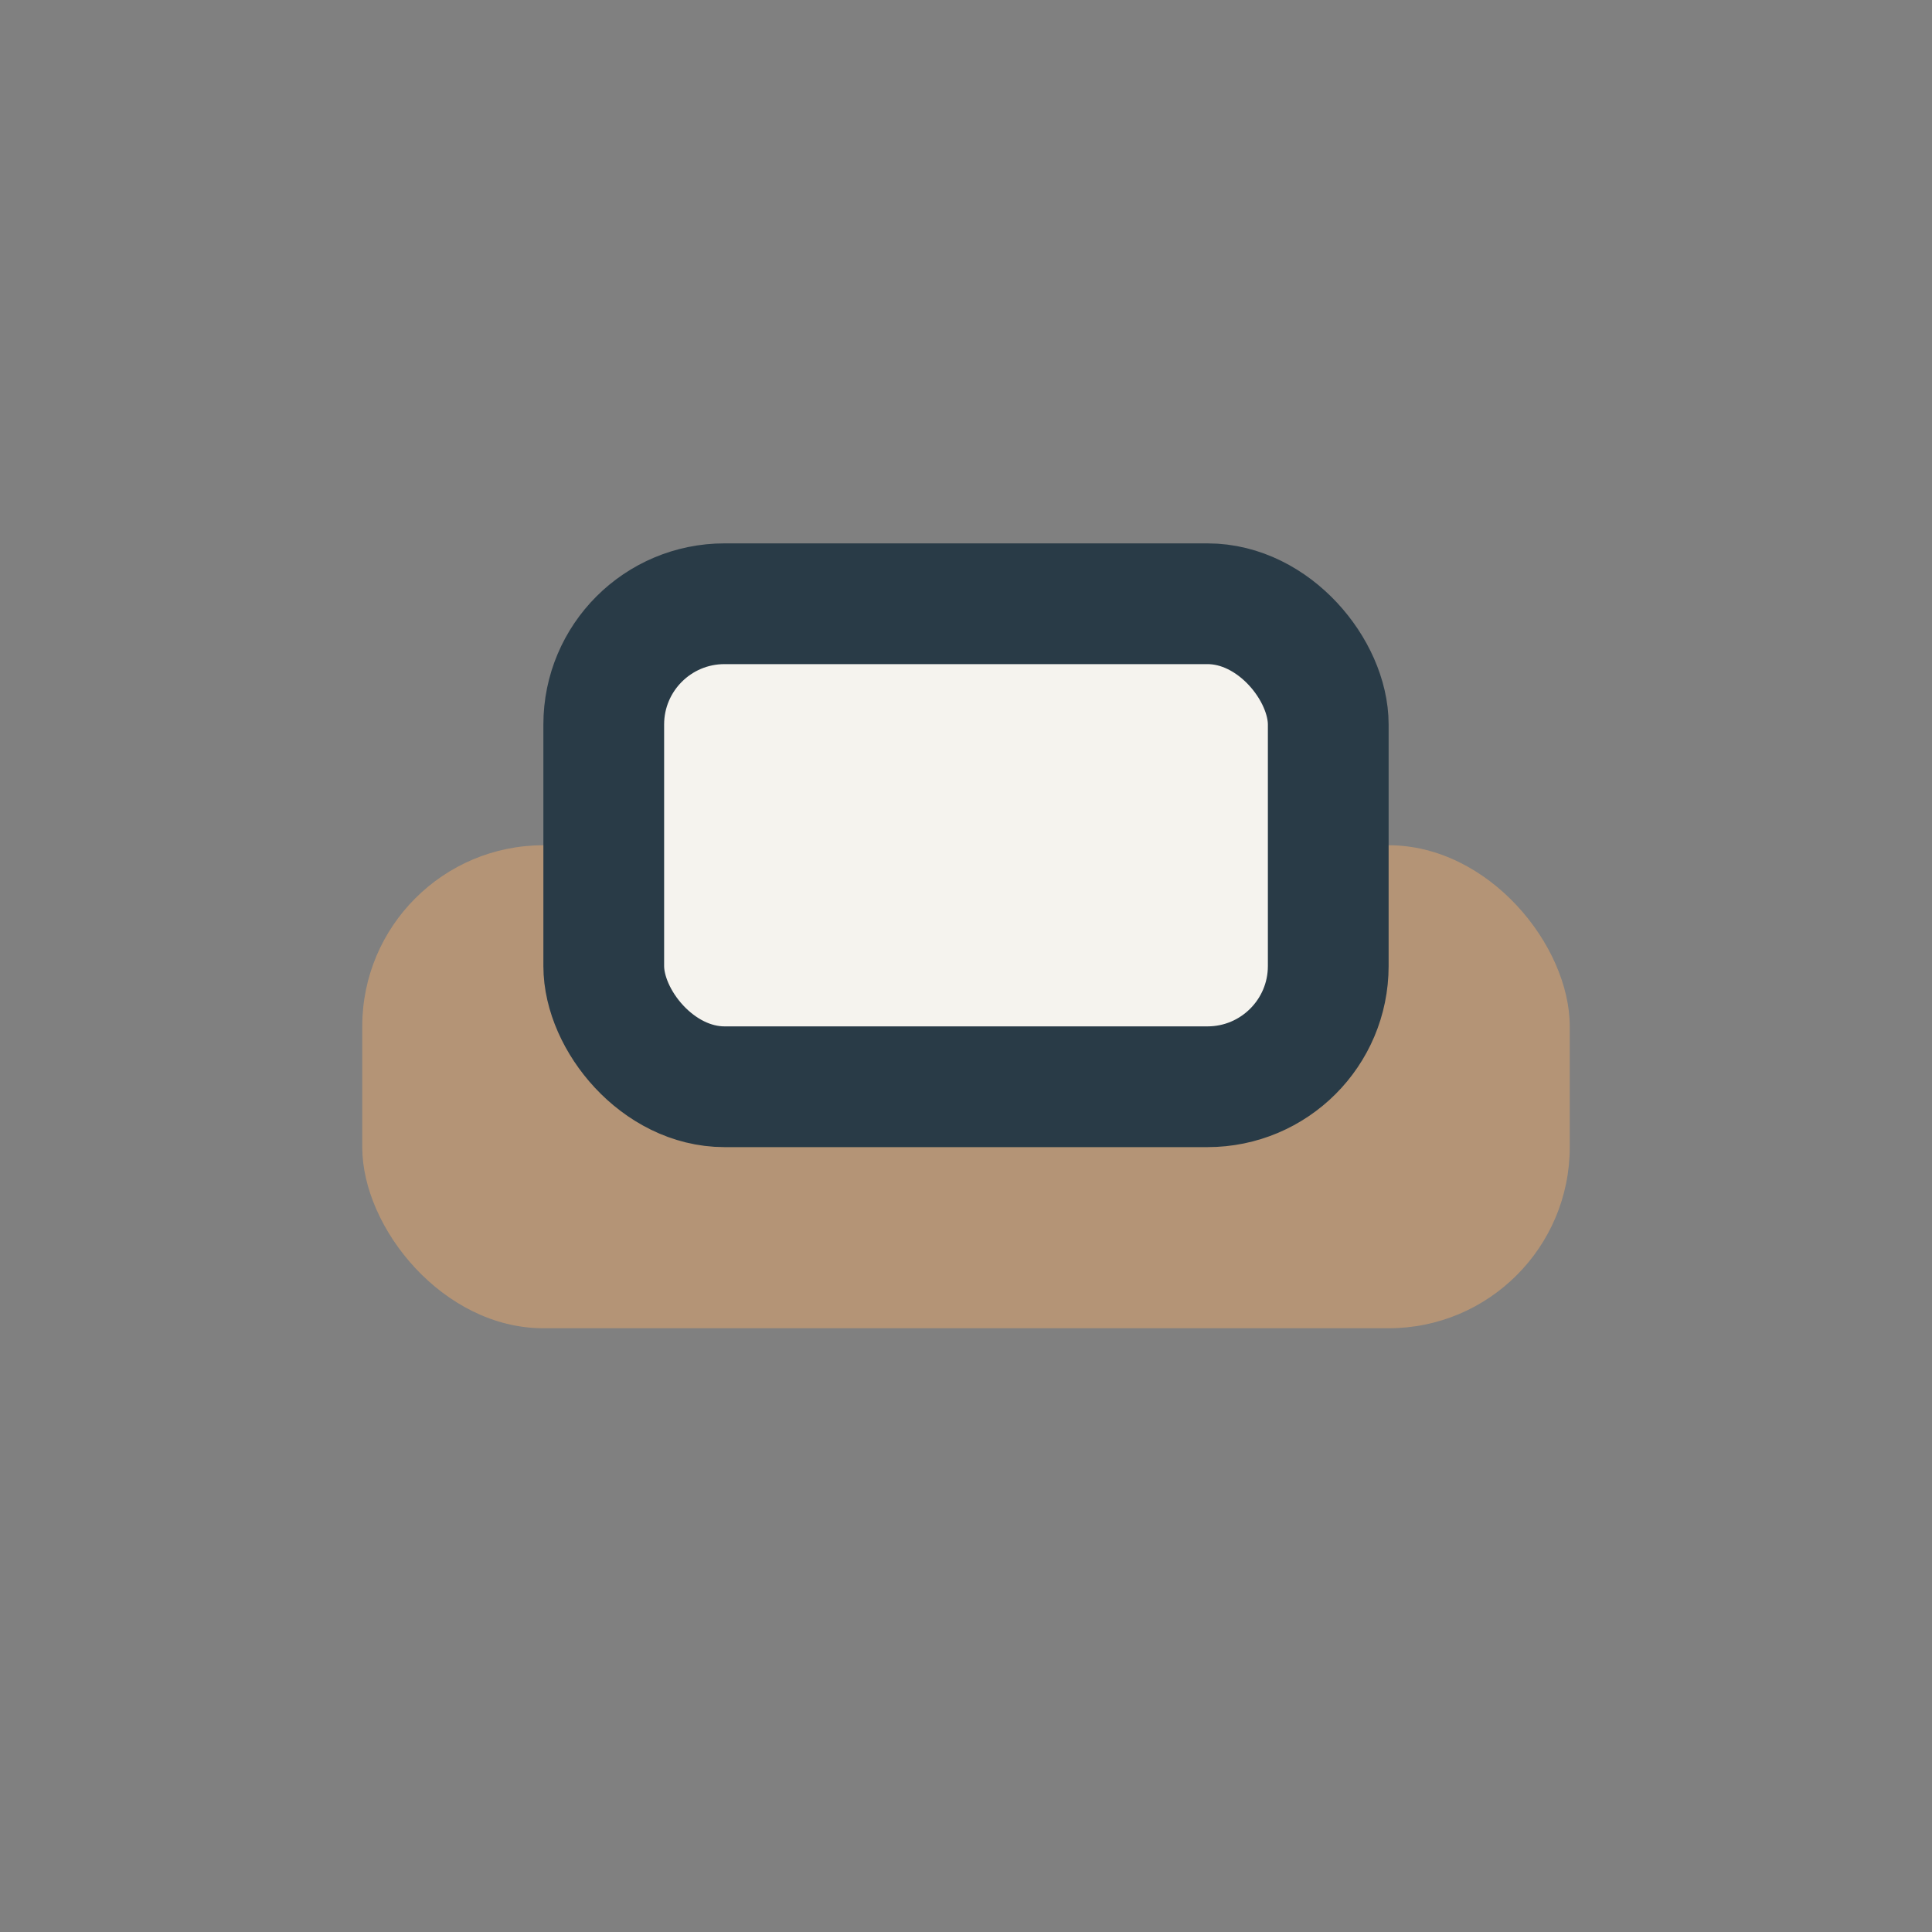
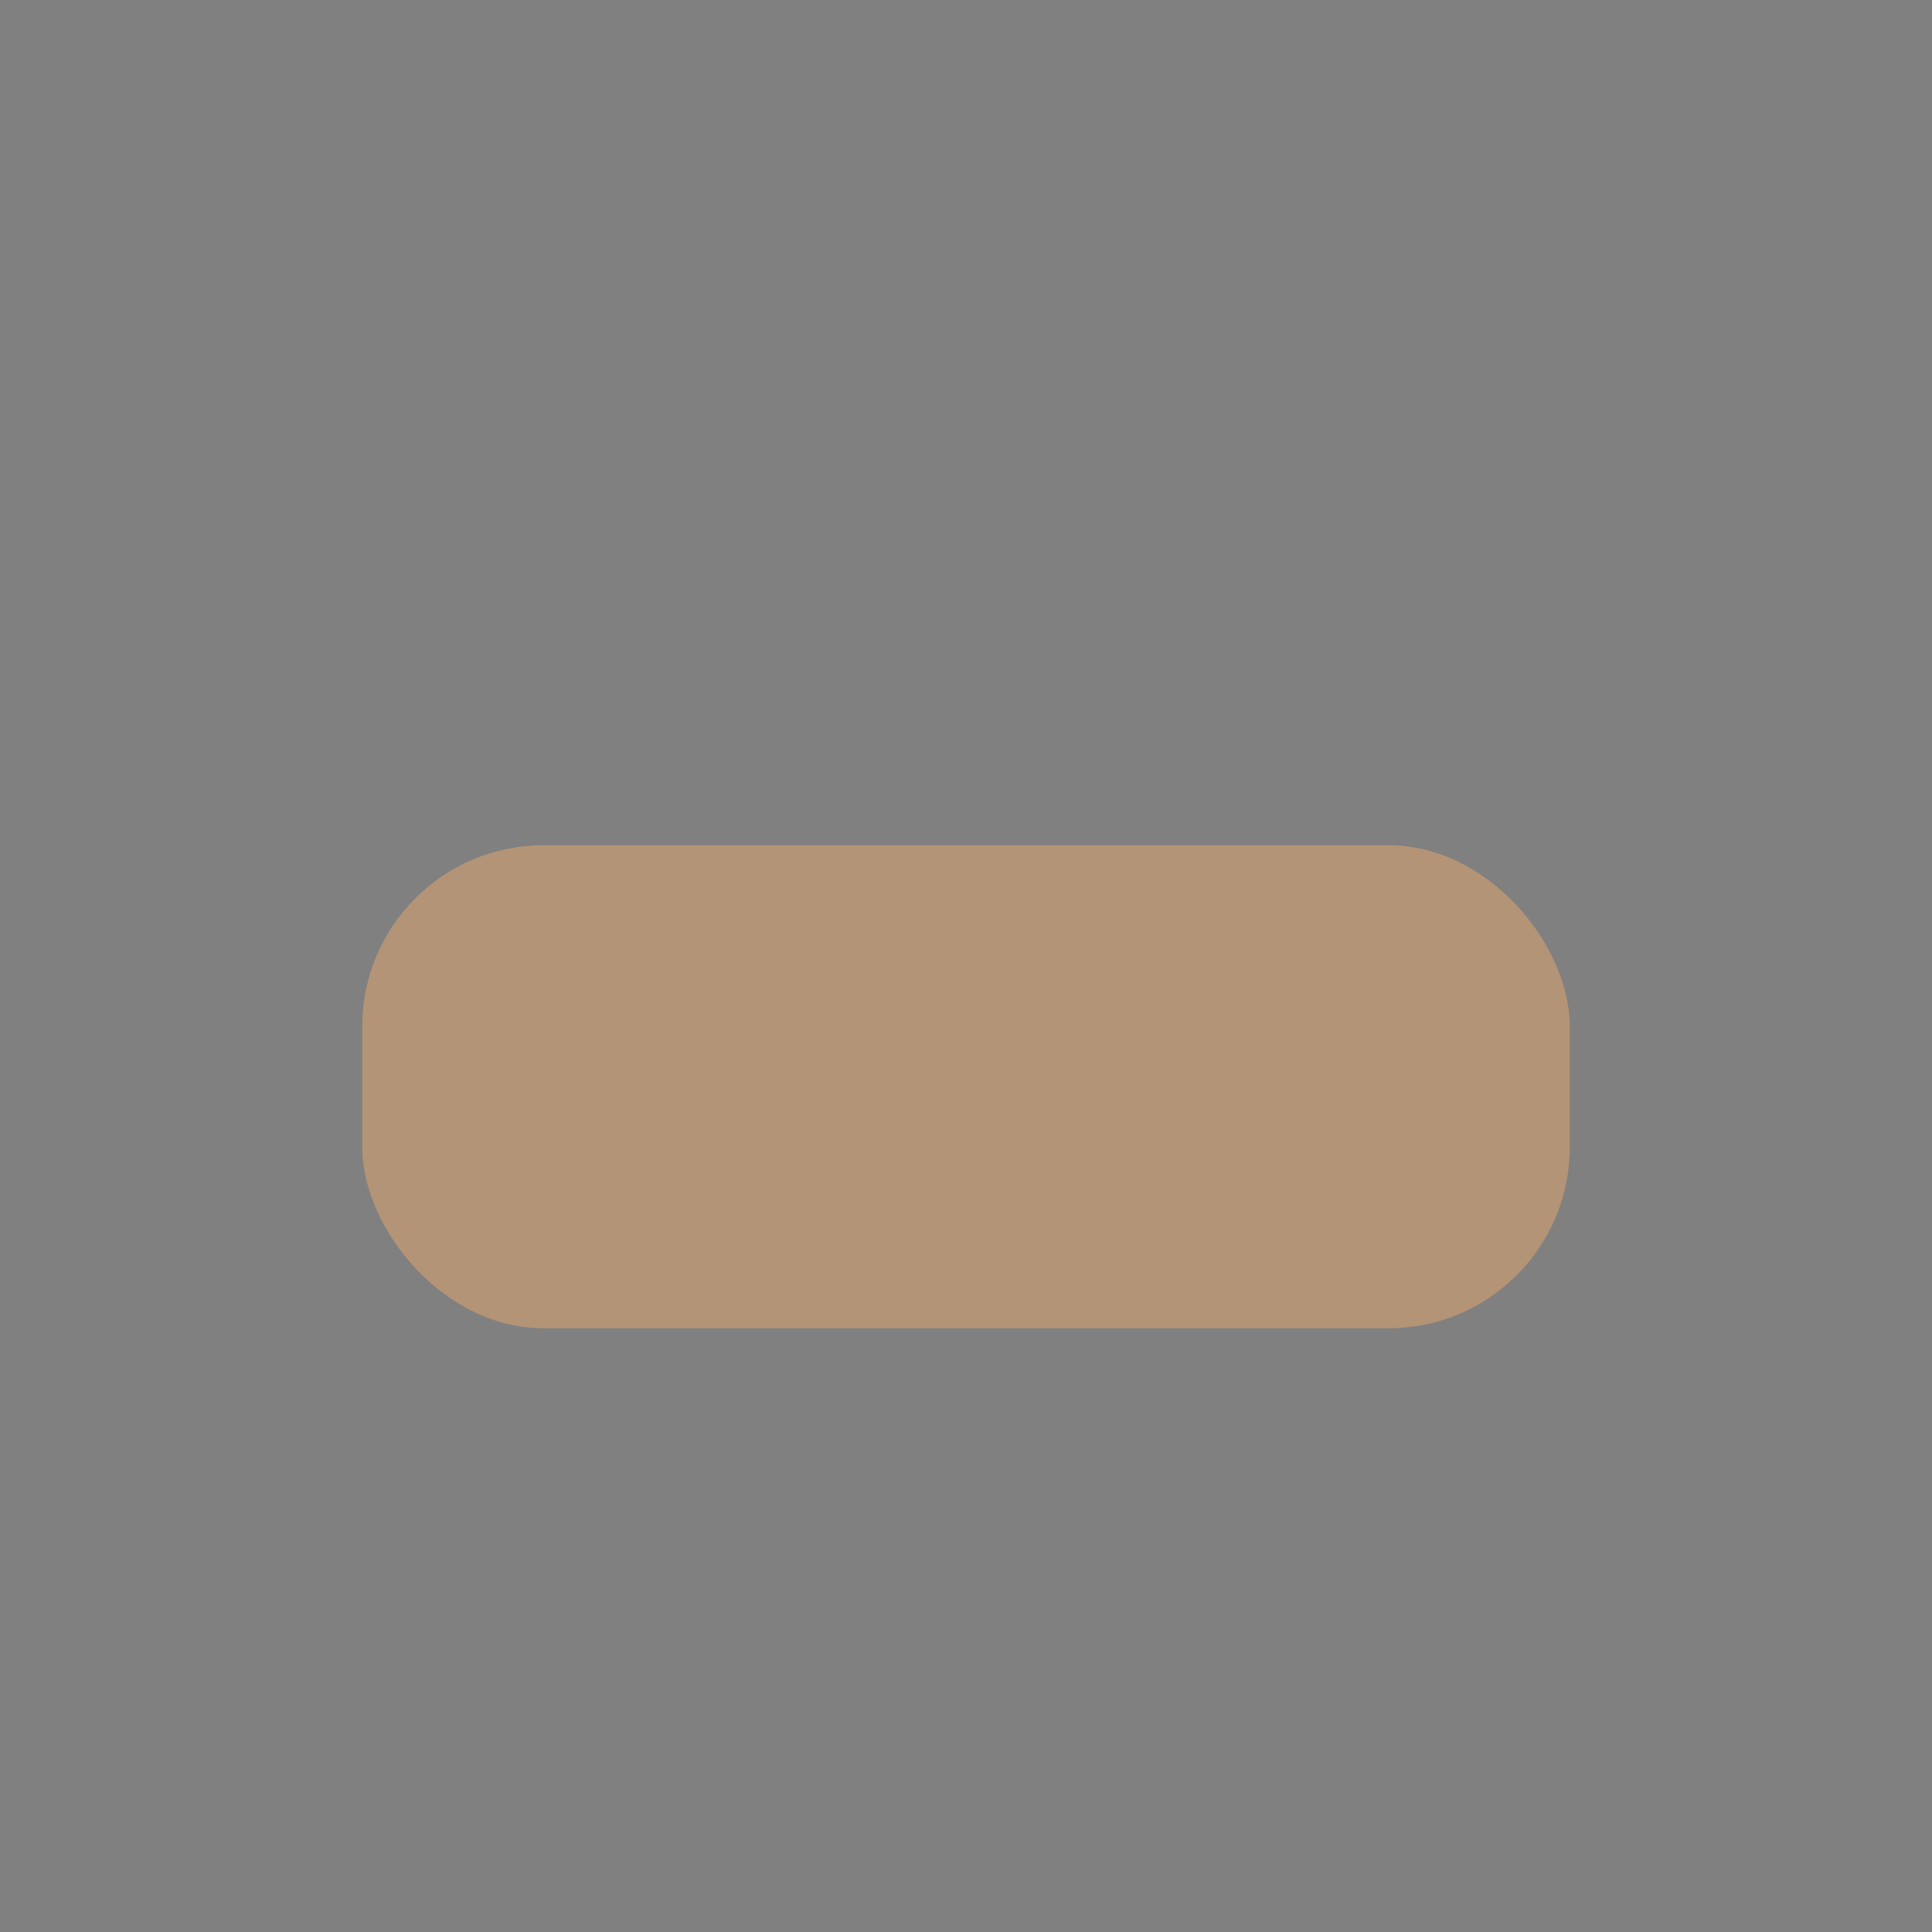
<svg xmlns="http://www.w3.org/2000/svg" width="32" height="32" viewBox="0 0 32 32">
  <rect x="0" y="0" width="32" height="32" fill="#808080" stroke="none" />
  <rect x="6" y="14" width="20" height="8" rx="3" fill="#B49476" />
-   <rect x="10" y="10" width="12" height="8" rx="2" fill="#F5F3EE" stroke="#293B47" stroke-width="2" />
</svg>